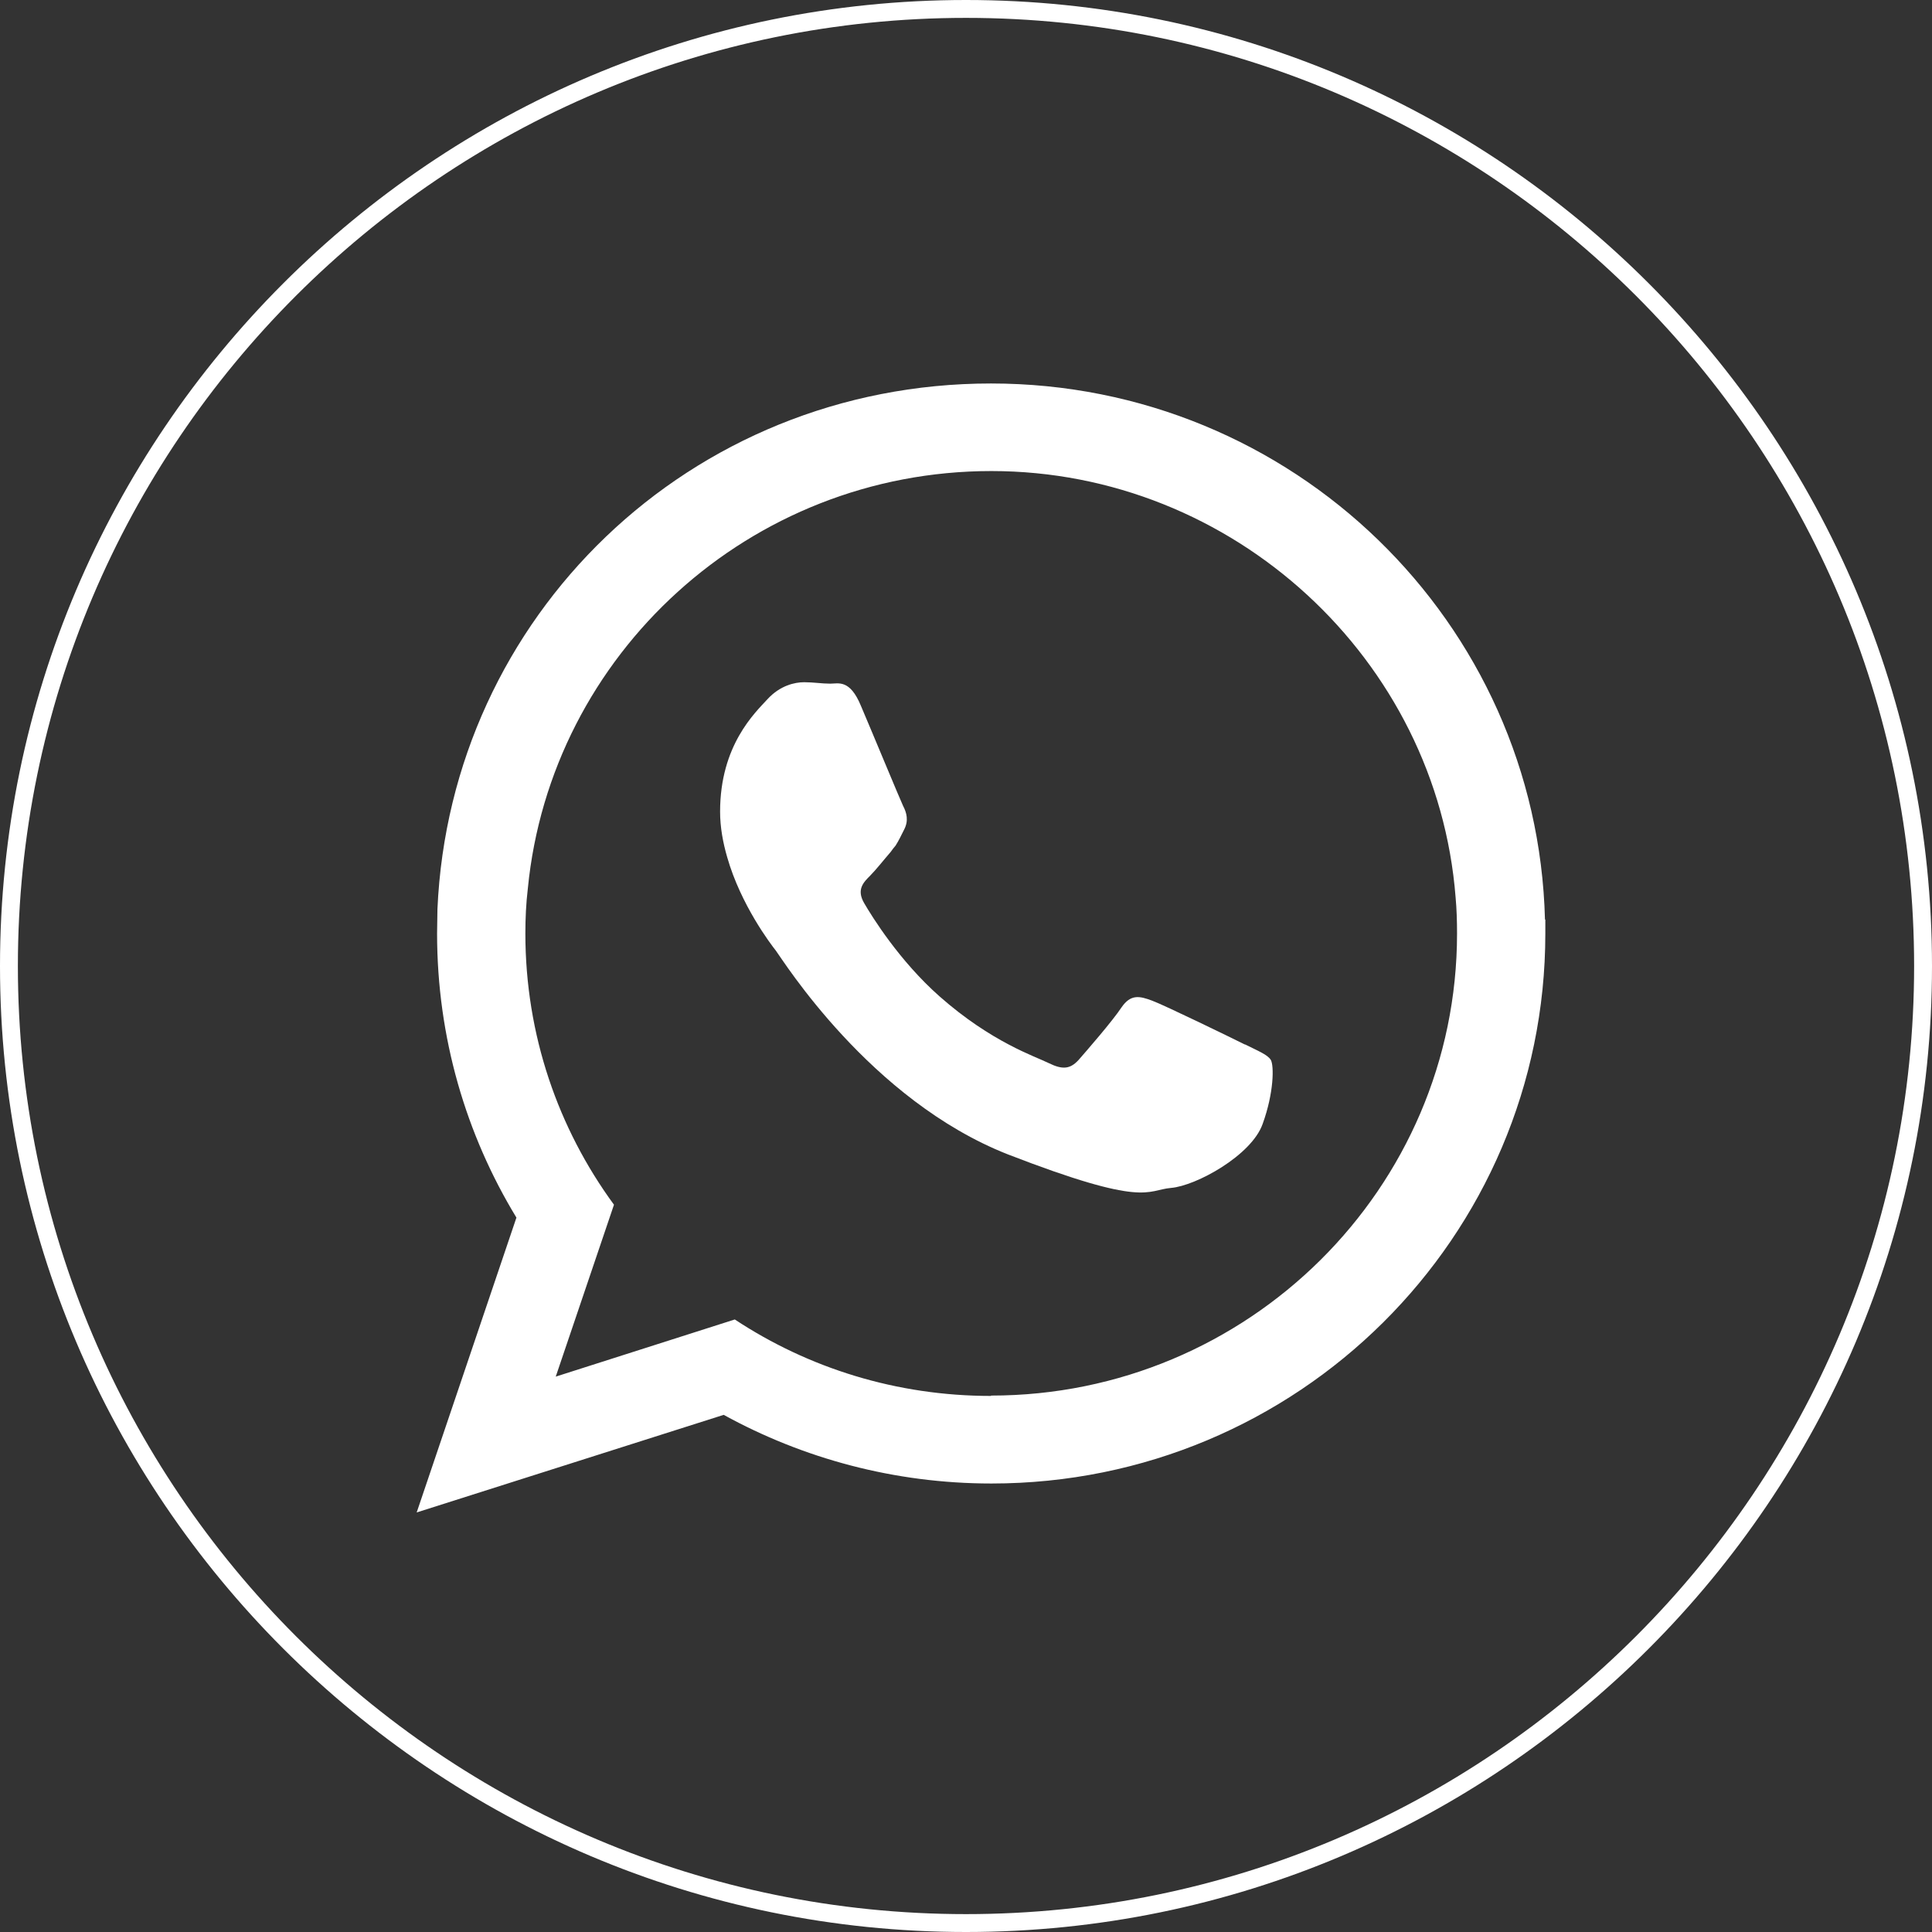
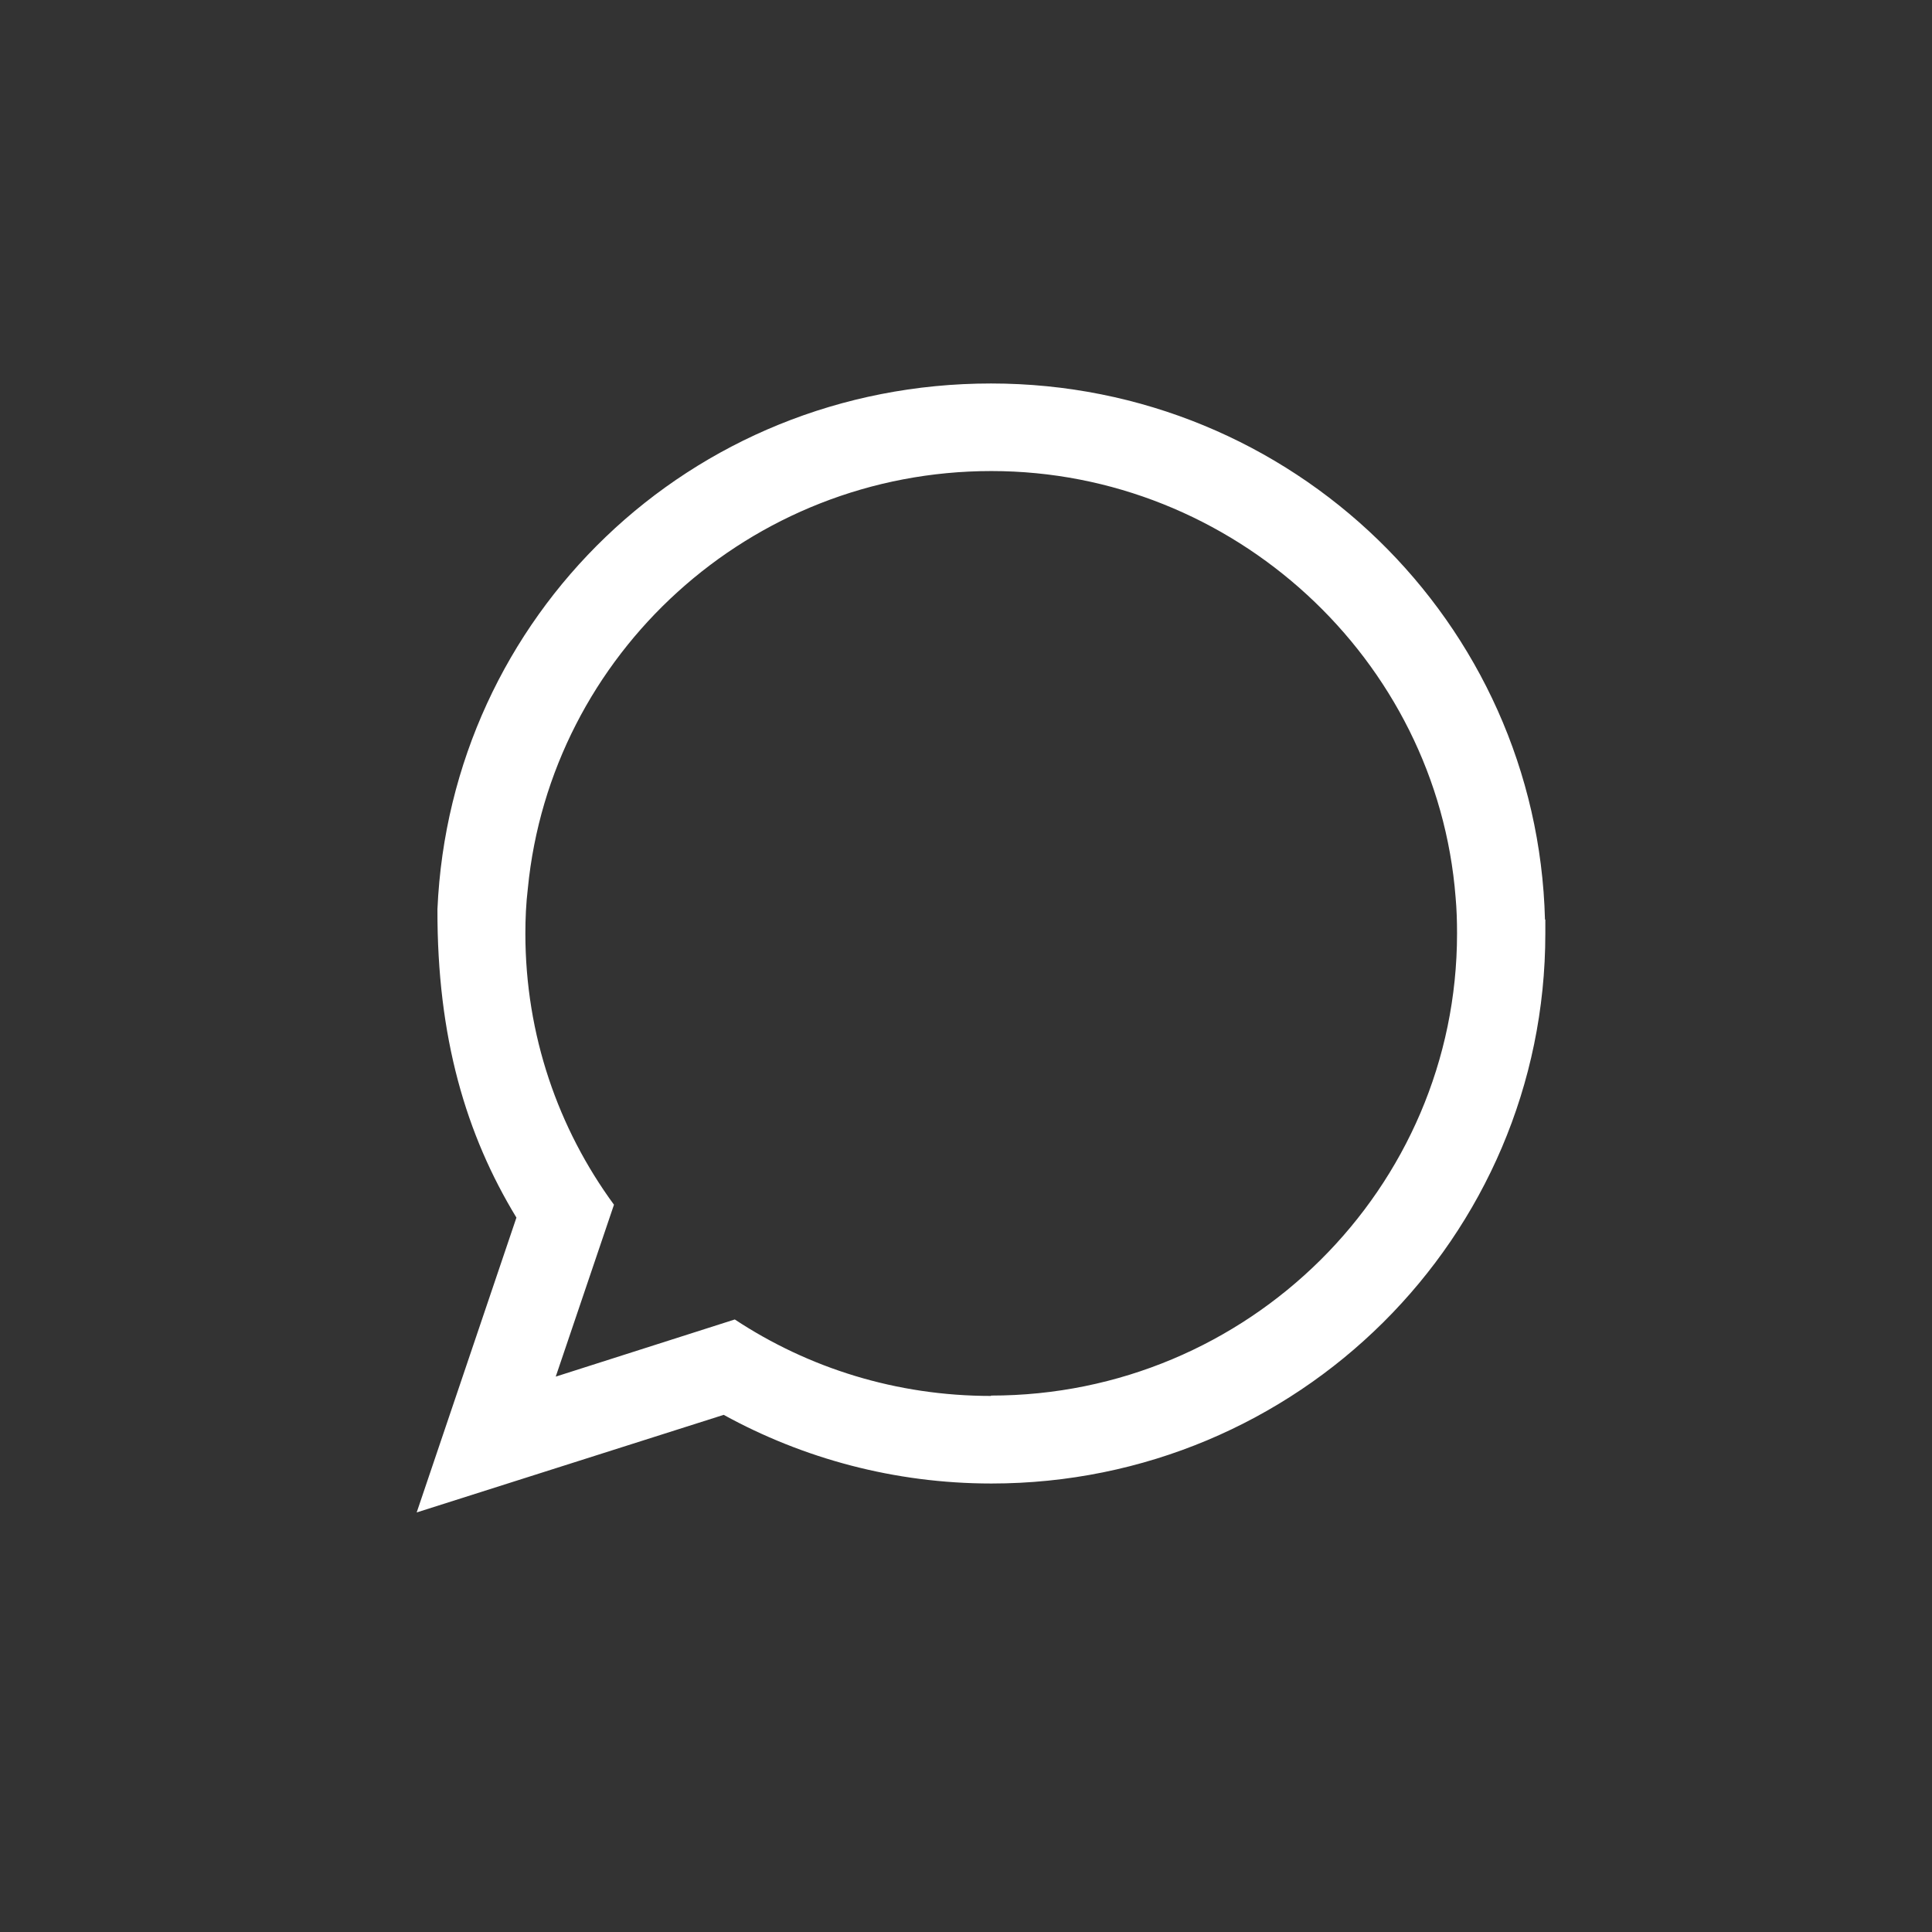
<svg xmlns="http://www.w3.org/2000/svg" width="43" height="43" viewBox="0 0 43 43" fill="none">
  <rect x="0" y="0" width="43" height="43" fill="#333333" stroke="none" />
  <g clip-path="url(#clip0_230_427)">
-     <path d="M21.5 43C9.648 43 0 33.352 0 21.5C0 9.648 9.648 0 21.5 0C33.352 0 43 9.648 43 21.5C43 33.352 33.352 43 21.5 43ZM21.5 0.398C9.863 0.398 0.398 9.863 0.398 21.5C0.398 33.137 9.863 42.602 21.5 42.602C33.137 42.602 42.602 33.137 42.602 21.5C42.602 9.863 33.137 0.398 21.5 0.398Z" fill="white" />
-     <path fill-rule="evenodd" clip-rule="evenodd" d="M34.386 20.466C34.218 13.848 28.77 8.535 22.057 8.535C15.343 8.535 10.022 13.729 9.736 20.235C9.736 20.41 9.728 20.593 9.728 20.776C9.728 23.091 10.372 25.254 11.494 27.1L9.274 33.662L16.107 31.49C17.873 32.461 19.909 33.018 22.065 33.018C28.881 33.018 34.394 27.537 34.394 20.776C34.394 20.673 34.394 20.569 34.394 20.466H34.386ZM22.057 31.069C19.949 31.069 17.992 30.448 16.354 29.367L12.369 30.639L13.665 26.813C12.424 25.119 11.693 23.035 11.693 20.776C11.693 20.442 11.708 20.108 11.748 19.774C12.257 14.564 16.688 10.484 22.065 10.484C27.442 10.484 31.983 14.667 32.397 19.973C32.421 20.235 32.429 20.506 32.429 20.776C32.429 26.448 27.776 31.061 22.057 31.061V31.069Z" fill="white" />
-     <path fill-rule="evenodd" clip-rule="evenodd" d="M27.712 23.25C27.41 23.099 25.922 22.375 25.644 22.272C25.366 22.168 25.167 22.12 24.96 22.423C24.761 22.725 24.172 23.401 24.005 23.592C23.822 23.791 23.655 23.815 23.345 23.663C23.043 23.512 22.073 23.202 20.911 22.176C20.02 21.389 19.408 20.402 19.233 20.1C19.058 19.798 19.217 19.639 19.368 19.488C19.503 19.352 19.67 19.138 19.822 18.963C19.861 18.907 19.893 18.867 19.933 18.82C20.004 18.708 20.052 18.605 20.124 18.462C20.227 18.263 20.179 18.088 20.1 17.937C20.028 17.785 19.416 16.306 19.161 15.709C18.915 15.113 18.66 15.216 18.477 15.216C18.294 15.216 18.103 15.184 17.897 15.184C17.69 15.184 17.364 15.256 17.085 15.558C16.807 15.861 16.027 16.584 16.027 18.064C16.027 18.414 16.091 18.756 16.186 19.082C16.489 20.14 17.149 21.007 17.268 21.158C17.419 21.357 19.36 24.483 22.43 25.692C25.509 26.885 25.509 26.487 26.065 26.439C26.622 26.392 27.855 25.716 28.102 25.016C28.356 24.316 28.356 23.719 28.285 23.592C28.213 23.473 28.006 23.393 27.704 23.242L27.712 23.25Z" fill="white" />
+     <path fill-rule="evenodd" clip-rule="evenodd" d="M34.386 20.466C34.218 13.848 28.77 8.535 22.057 8.535C15.343 8.535 10.022 13.729 9.736 20.235C9.728 23.091 10.372 25.254 11.494 27.1L9.274 33.662L16.107 31.49C17.873 32.461 19.909 33.018 22.065 33.018C28.881 33.018 34.394 27.537 34.394 20.776C34.394 20.673 34.394 20.569 34.394 20.466H34.386ZM22.057 31.069C19.949 31.069 17.992 30.448 16.354 29.367L12.369 30.639L13.665 26.813C12.424 25.119 11.693 23.035 11.693 20.776C11.693 20.442 11.708 20.108 11.748 19.774C12.257 14.564 16.688 10.484 22.065 10.484C27.442 10.484 31.983 14.667 32.397 19.973C32.421 20.235 32.429 20.506 32.429 20.776C32.429 26.448 27.776 31.061 22.057 31.061V31.069Z" fill="white" />
  </g>
  <defs>
    <clipPath id="clip0_230_427">
      <rect width="43" height="43" fill="white" />
    </clipPath>
  </defs>
</svg>